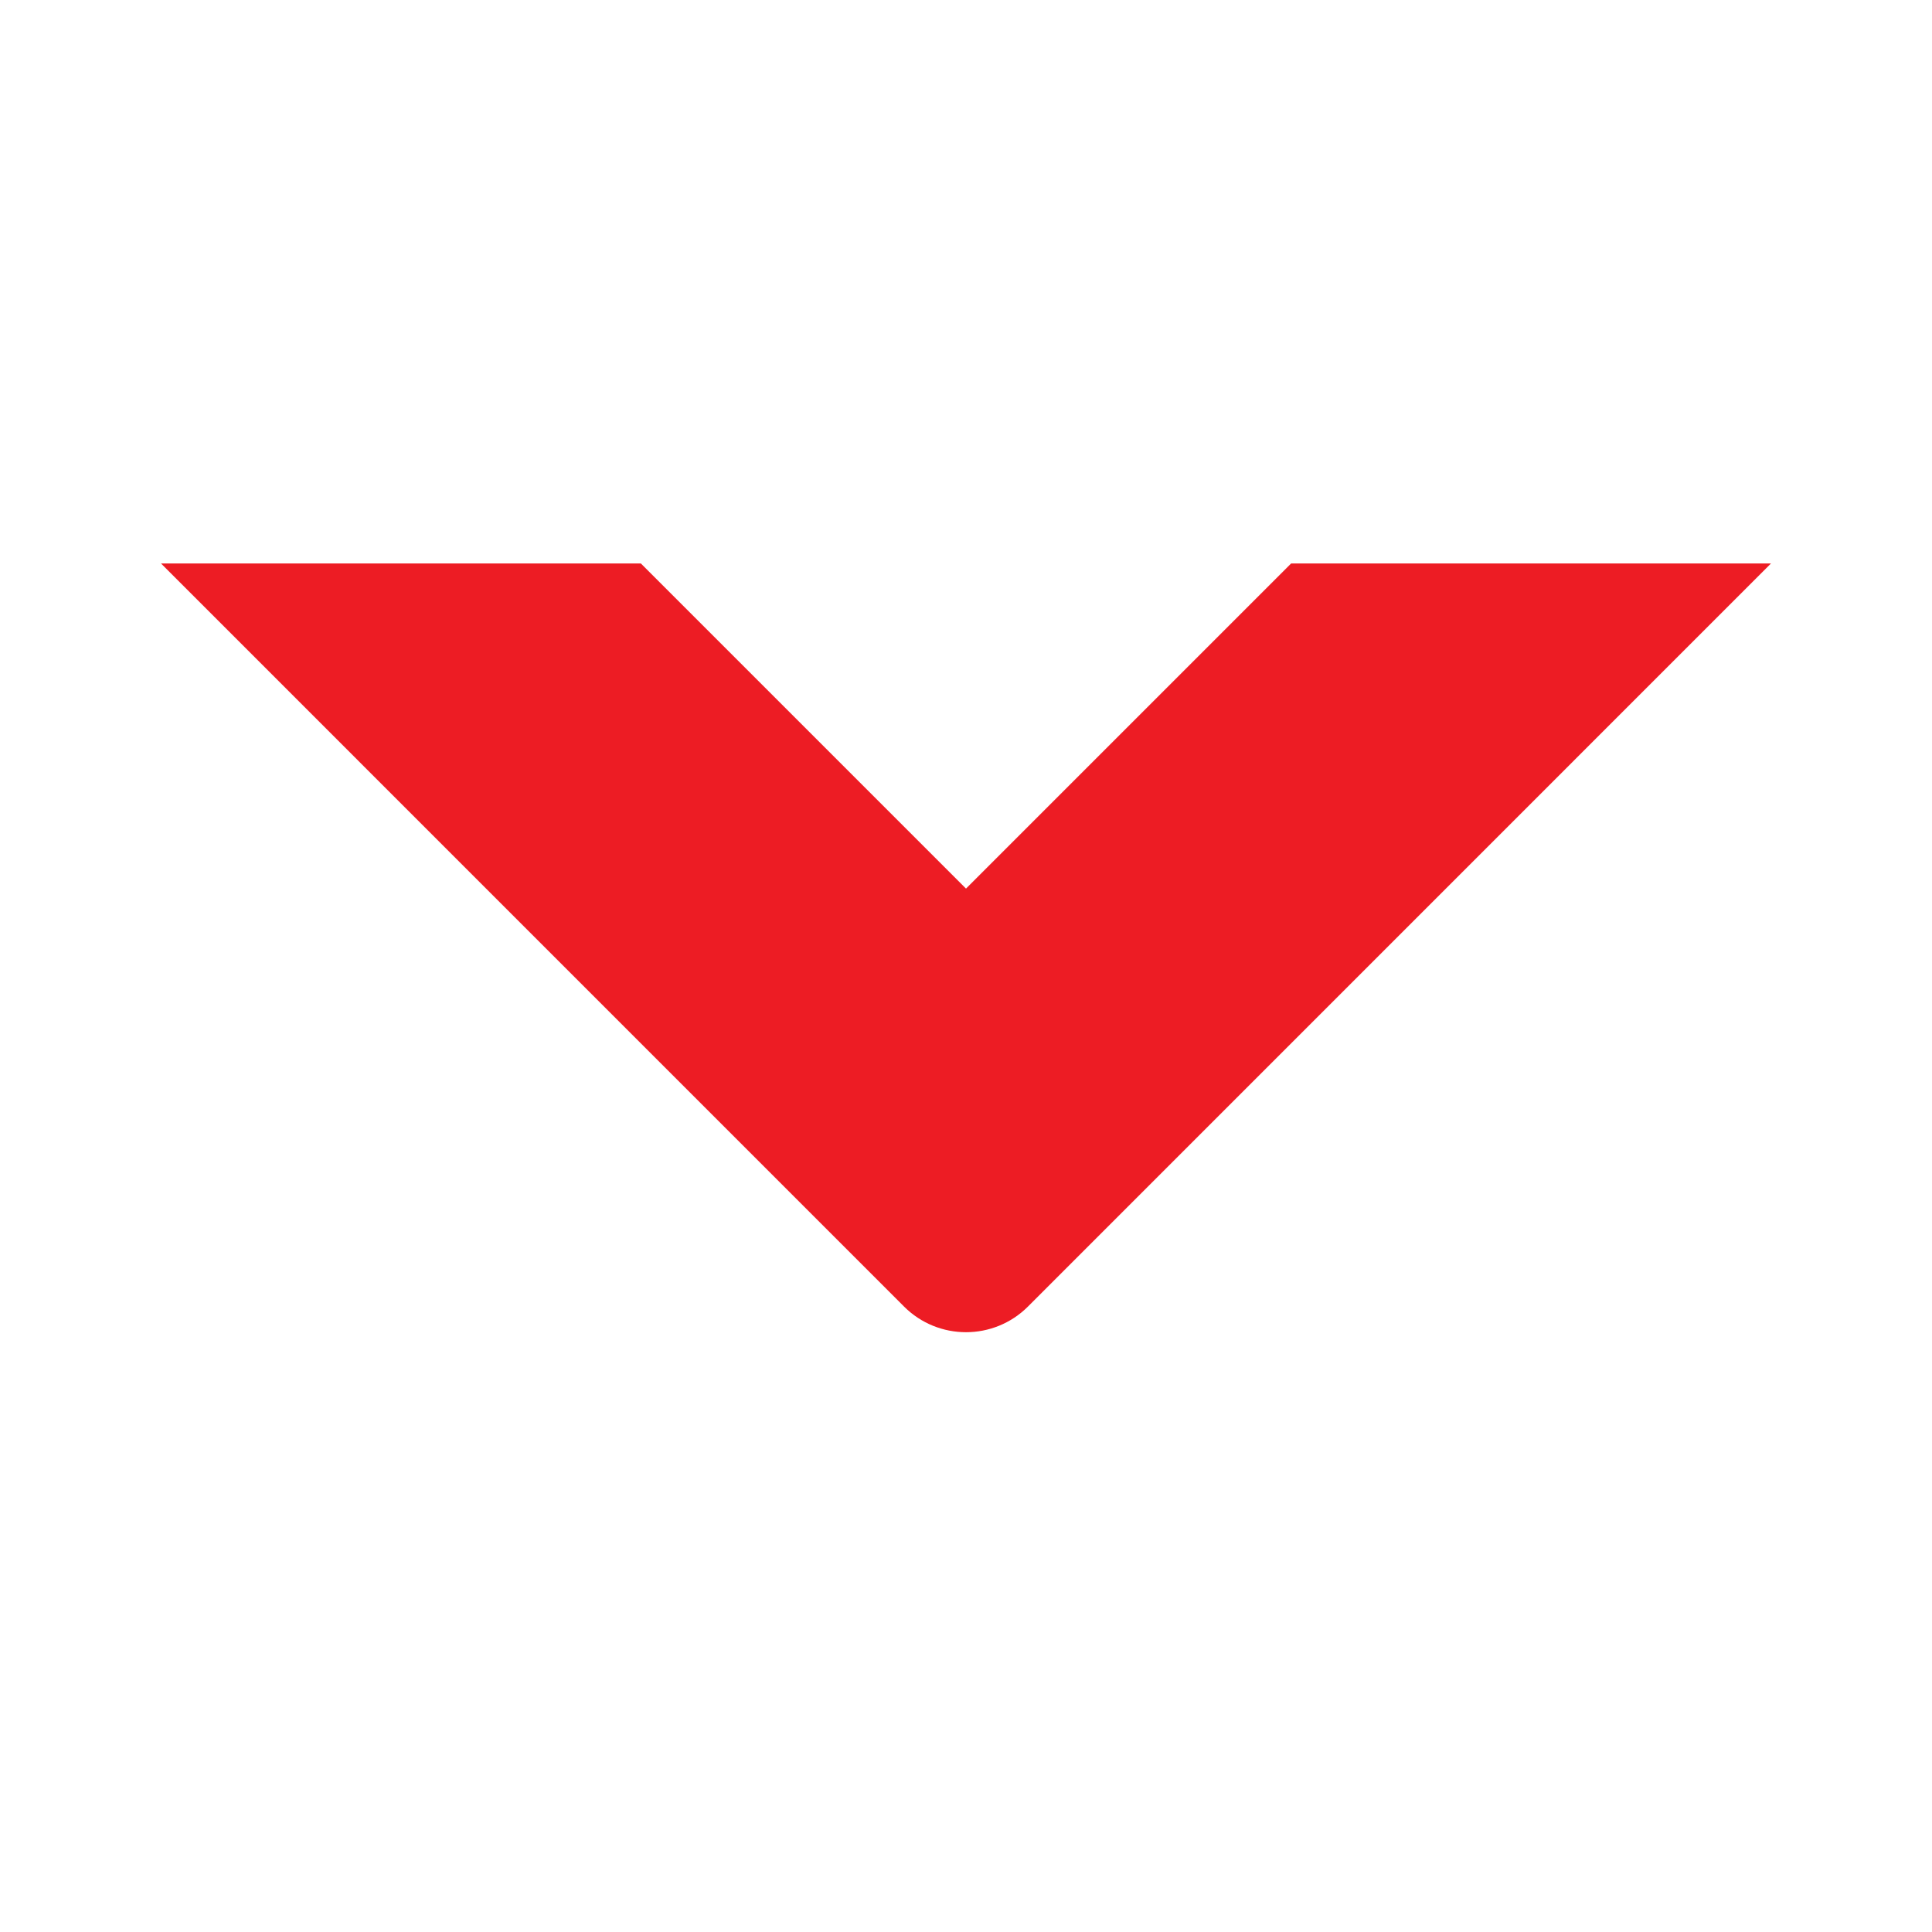
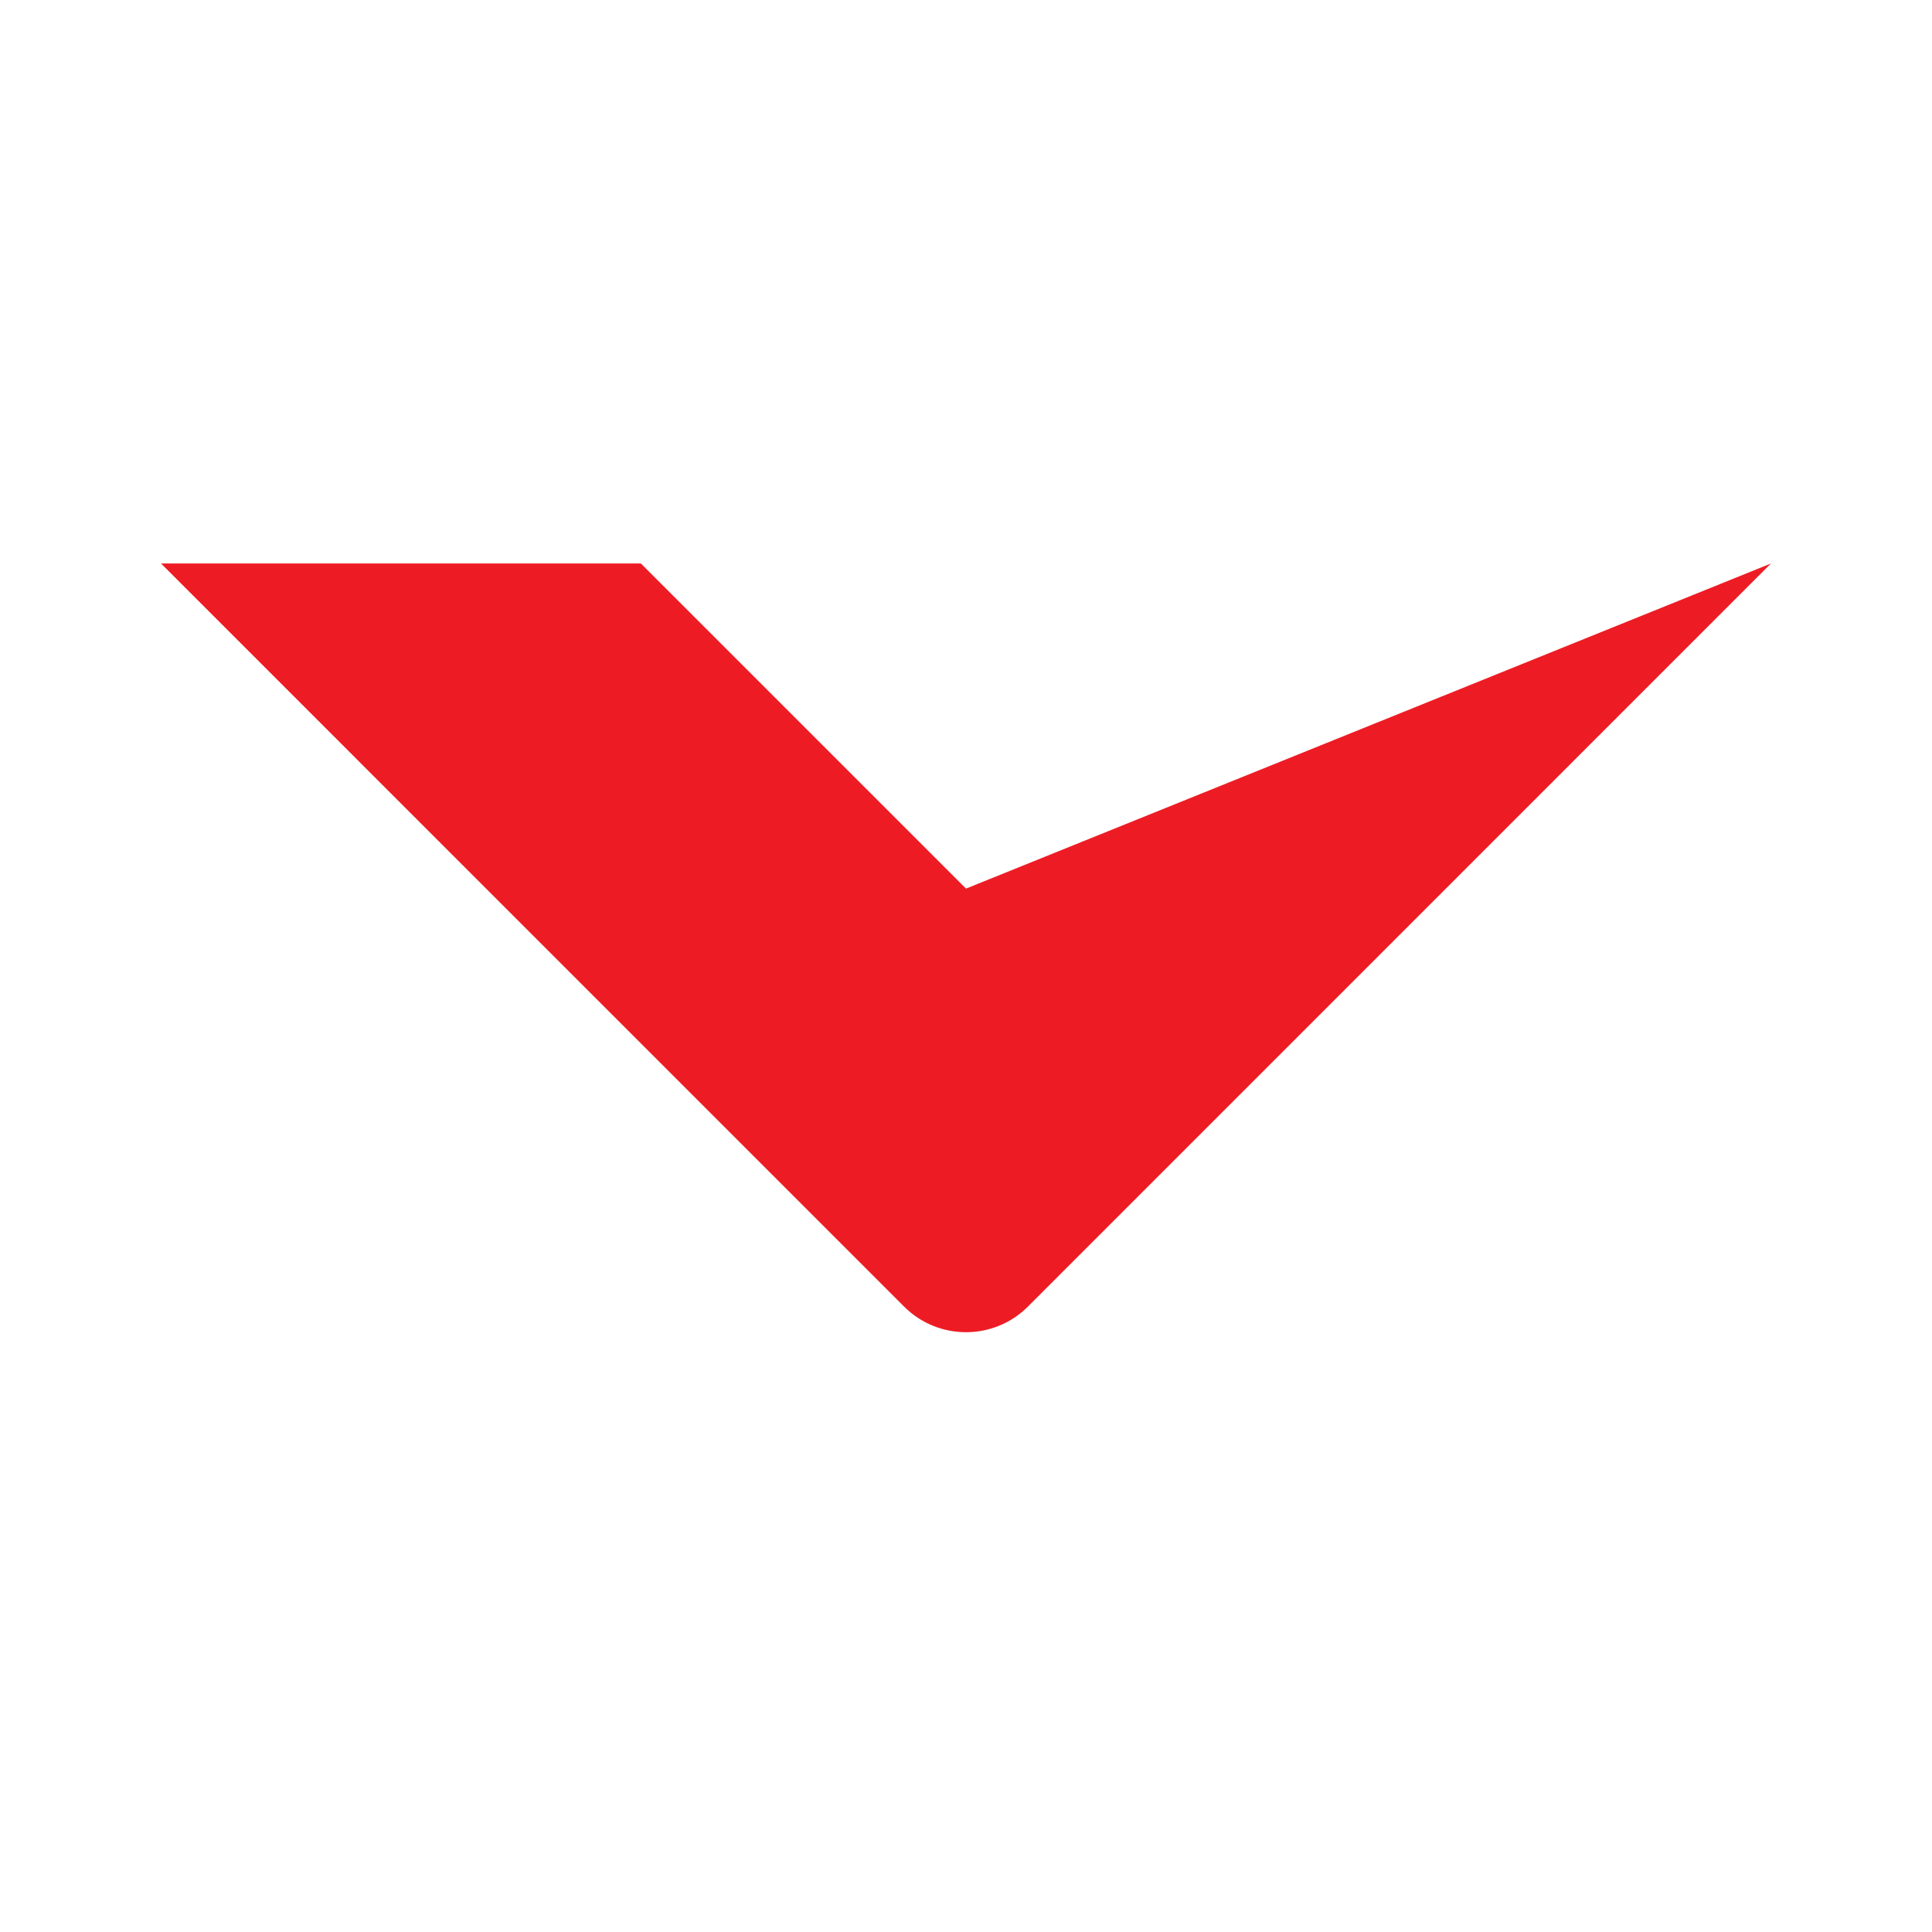
<svg xmlns="http://www.w3.org/2000/svg" width="32" height="32" viewBox="0 0 32 32" fill="none">
-   <path d="M10.615 9.333H2.667L14.974 21.641C15.541 22.207 16.459 22.207 17.026 21.641L29.333 9.333H21.385L16 14.718L10.615 9.333Z" fill="#ED1C24" />
+   <path d="M10.615 9.333H2.667L14.974 21.641C15.541 22.207 16.459 22.207 17.026 21.641L29.333 9.333L16 14.718L10.615 9.333Z" fill="#ED1C24" />
</svg>